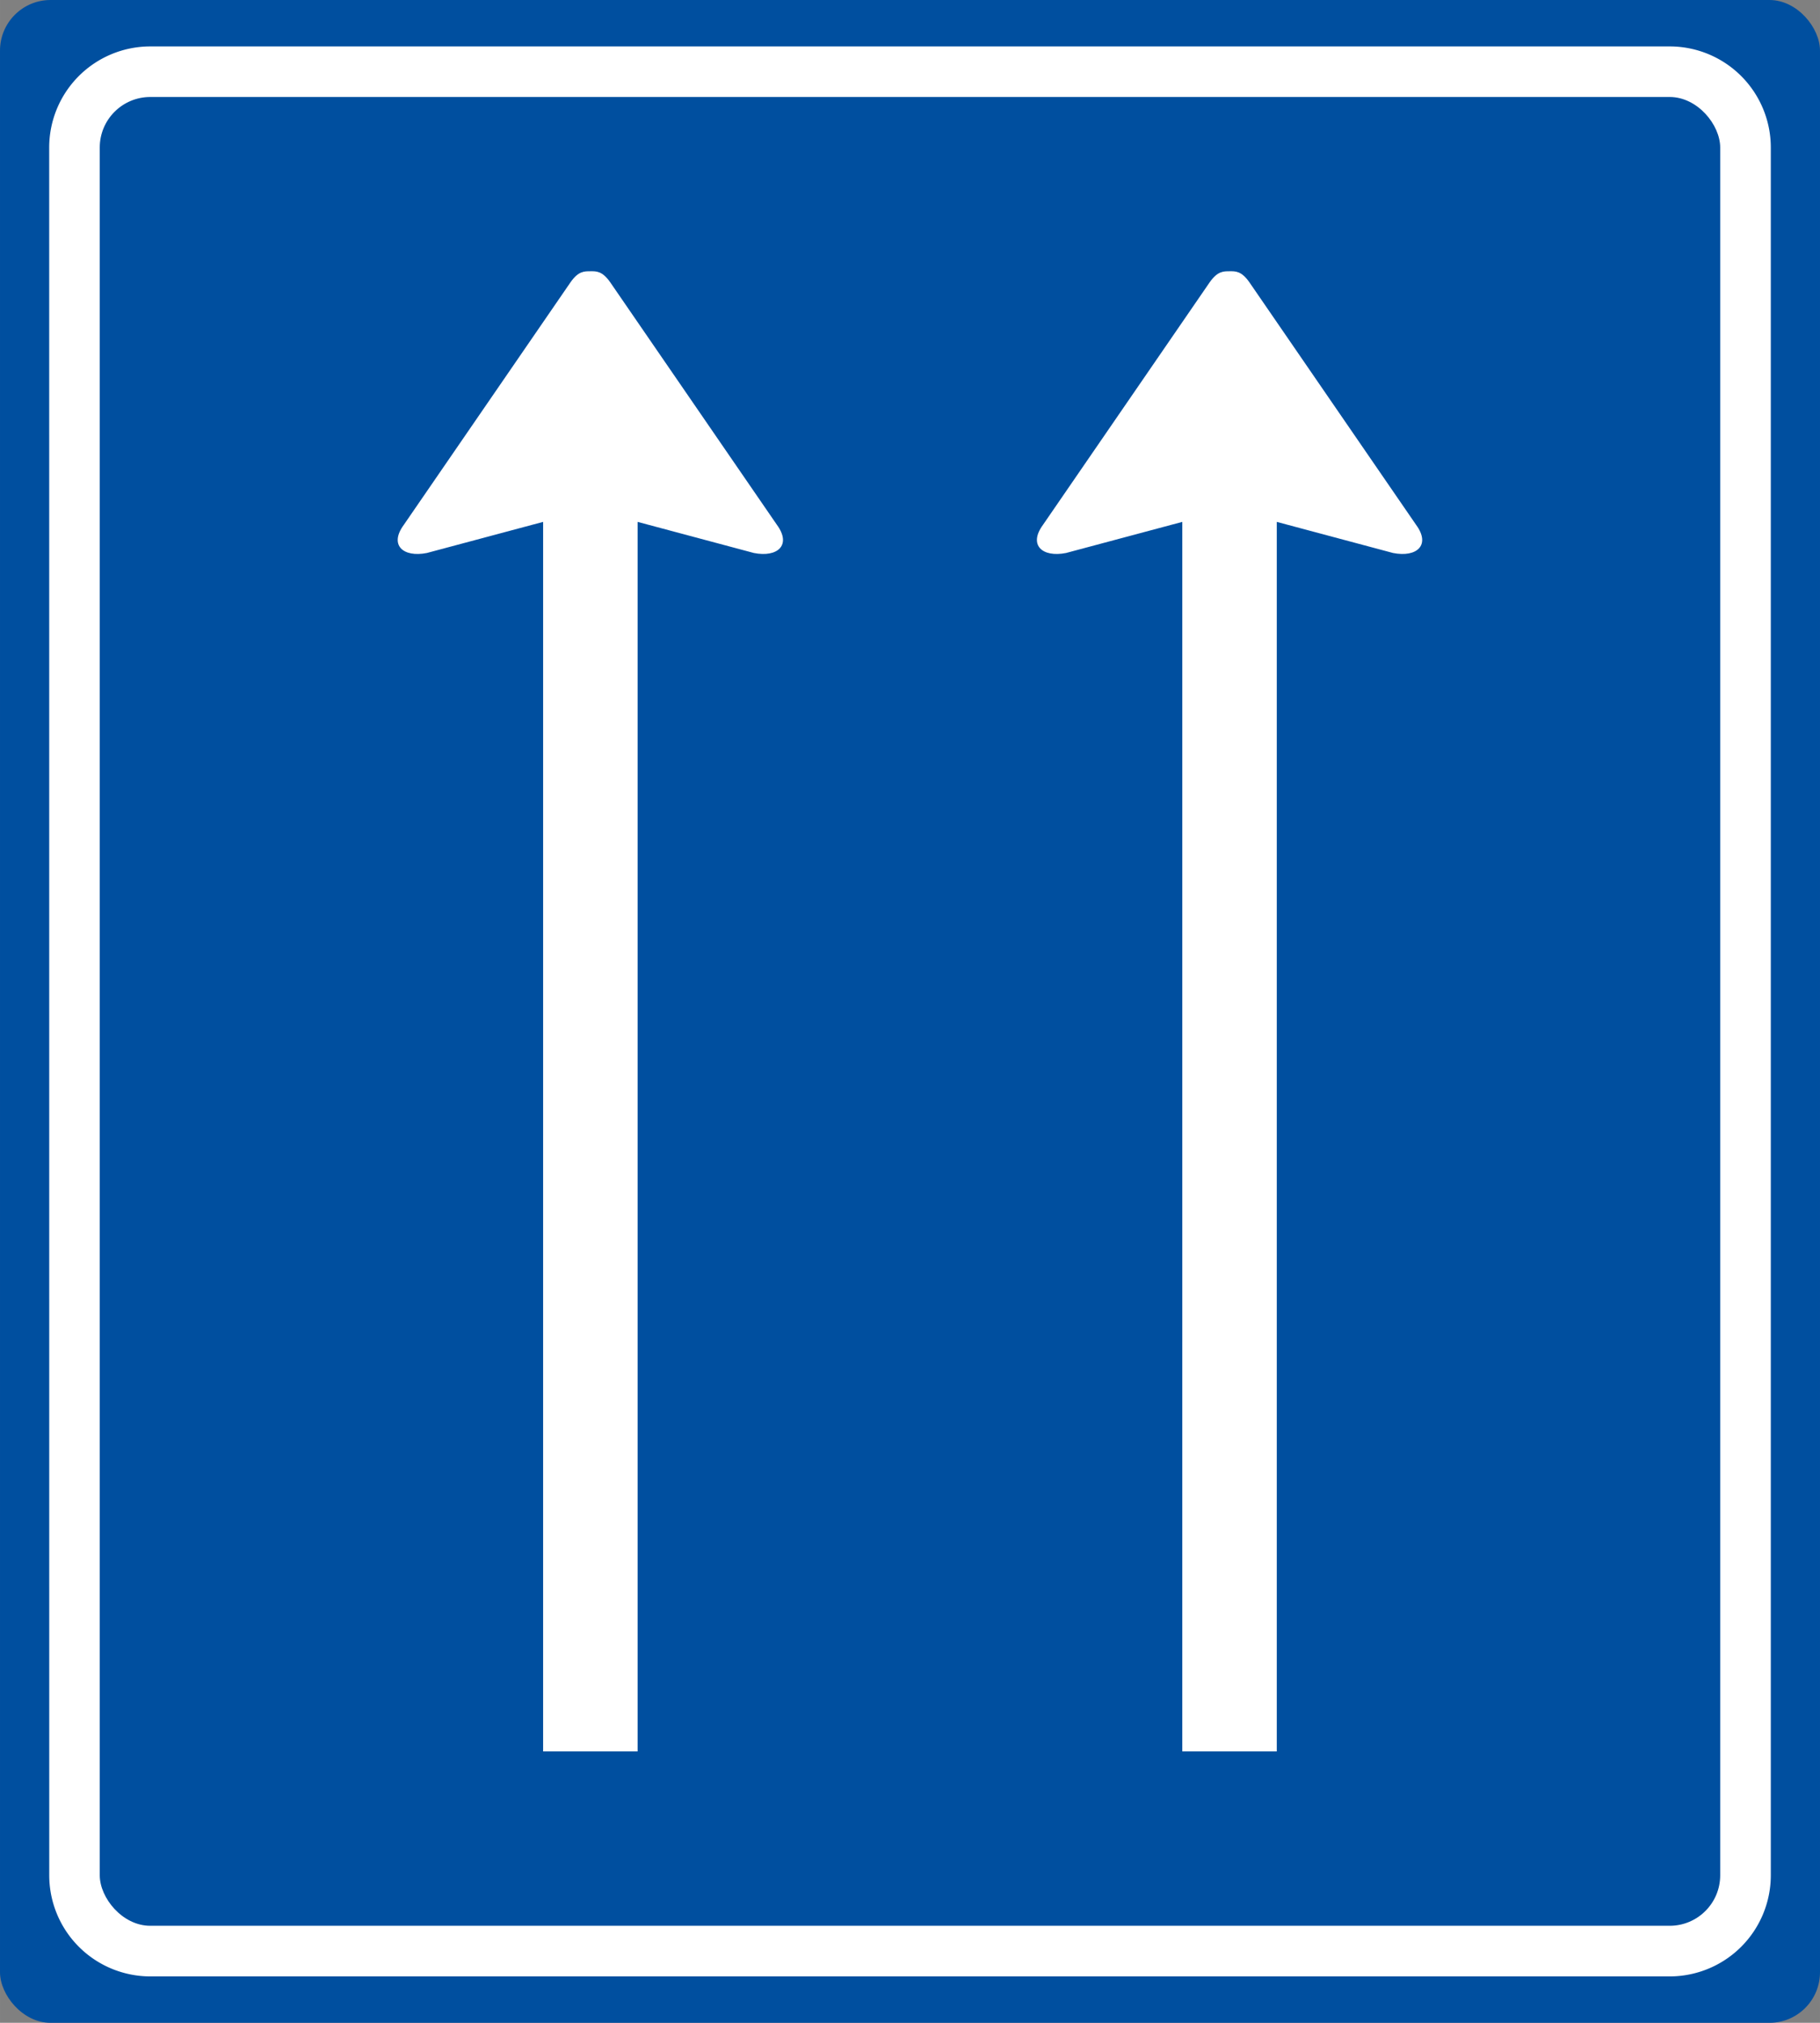
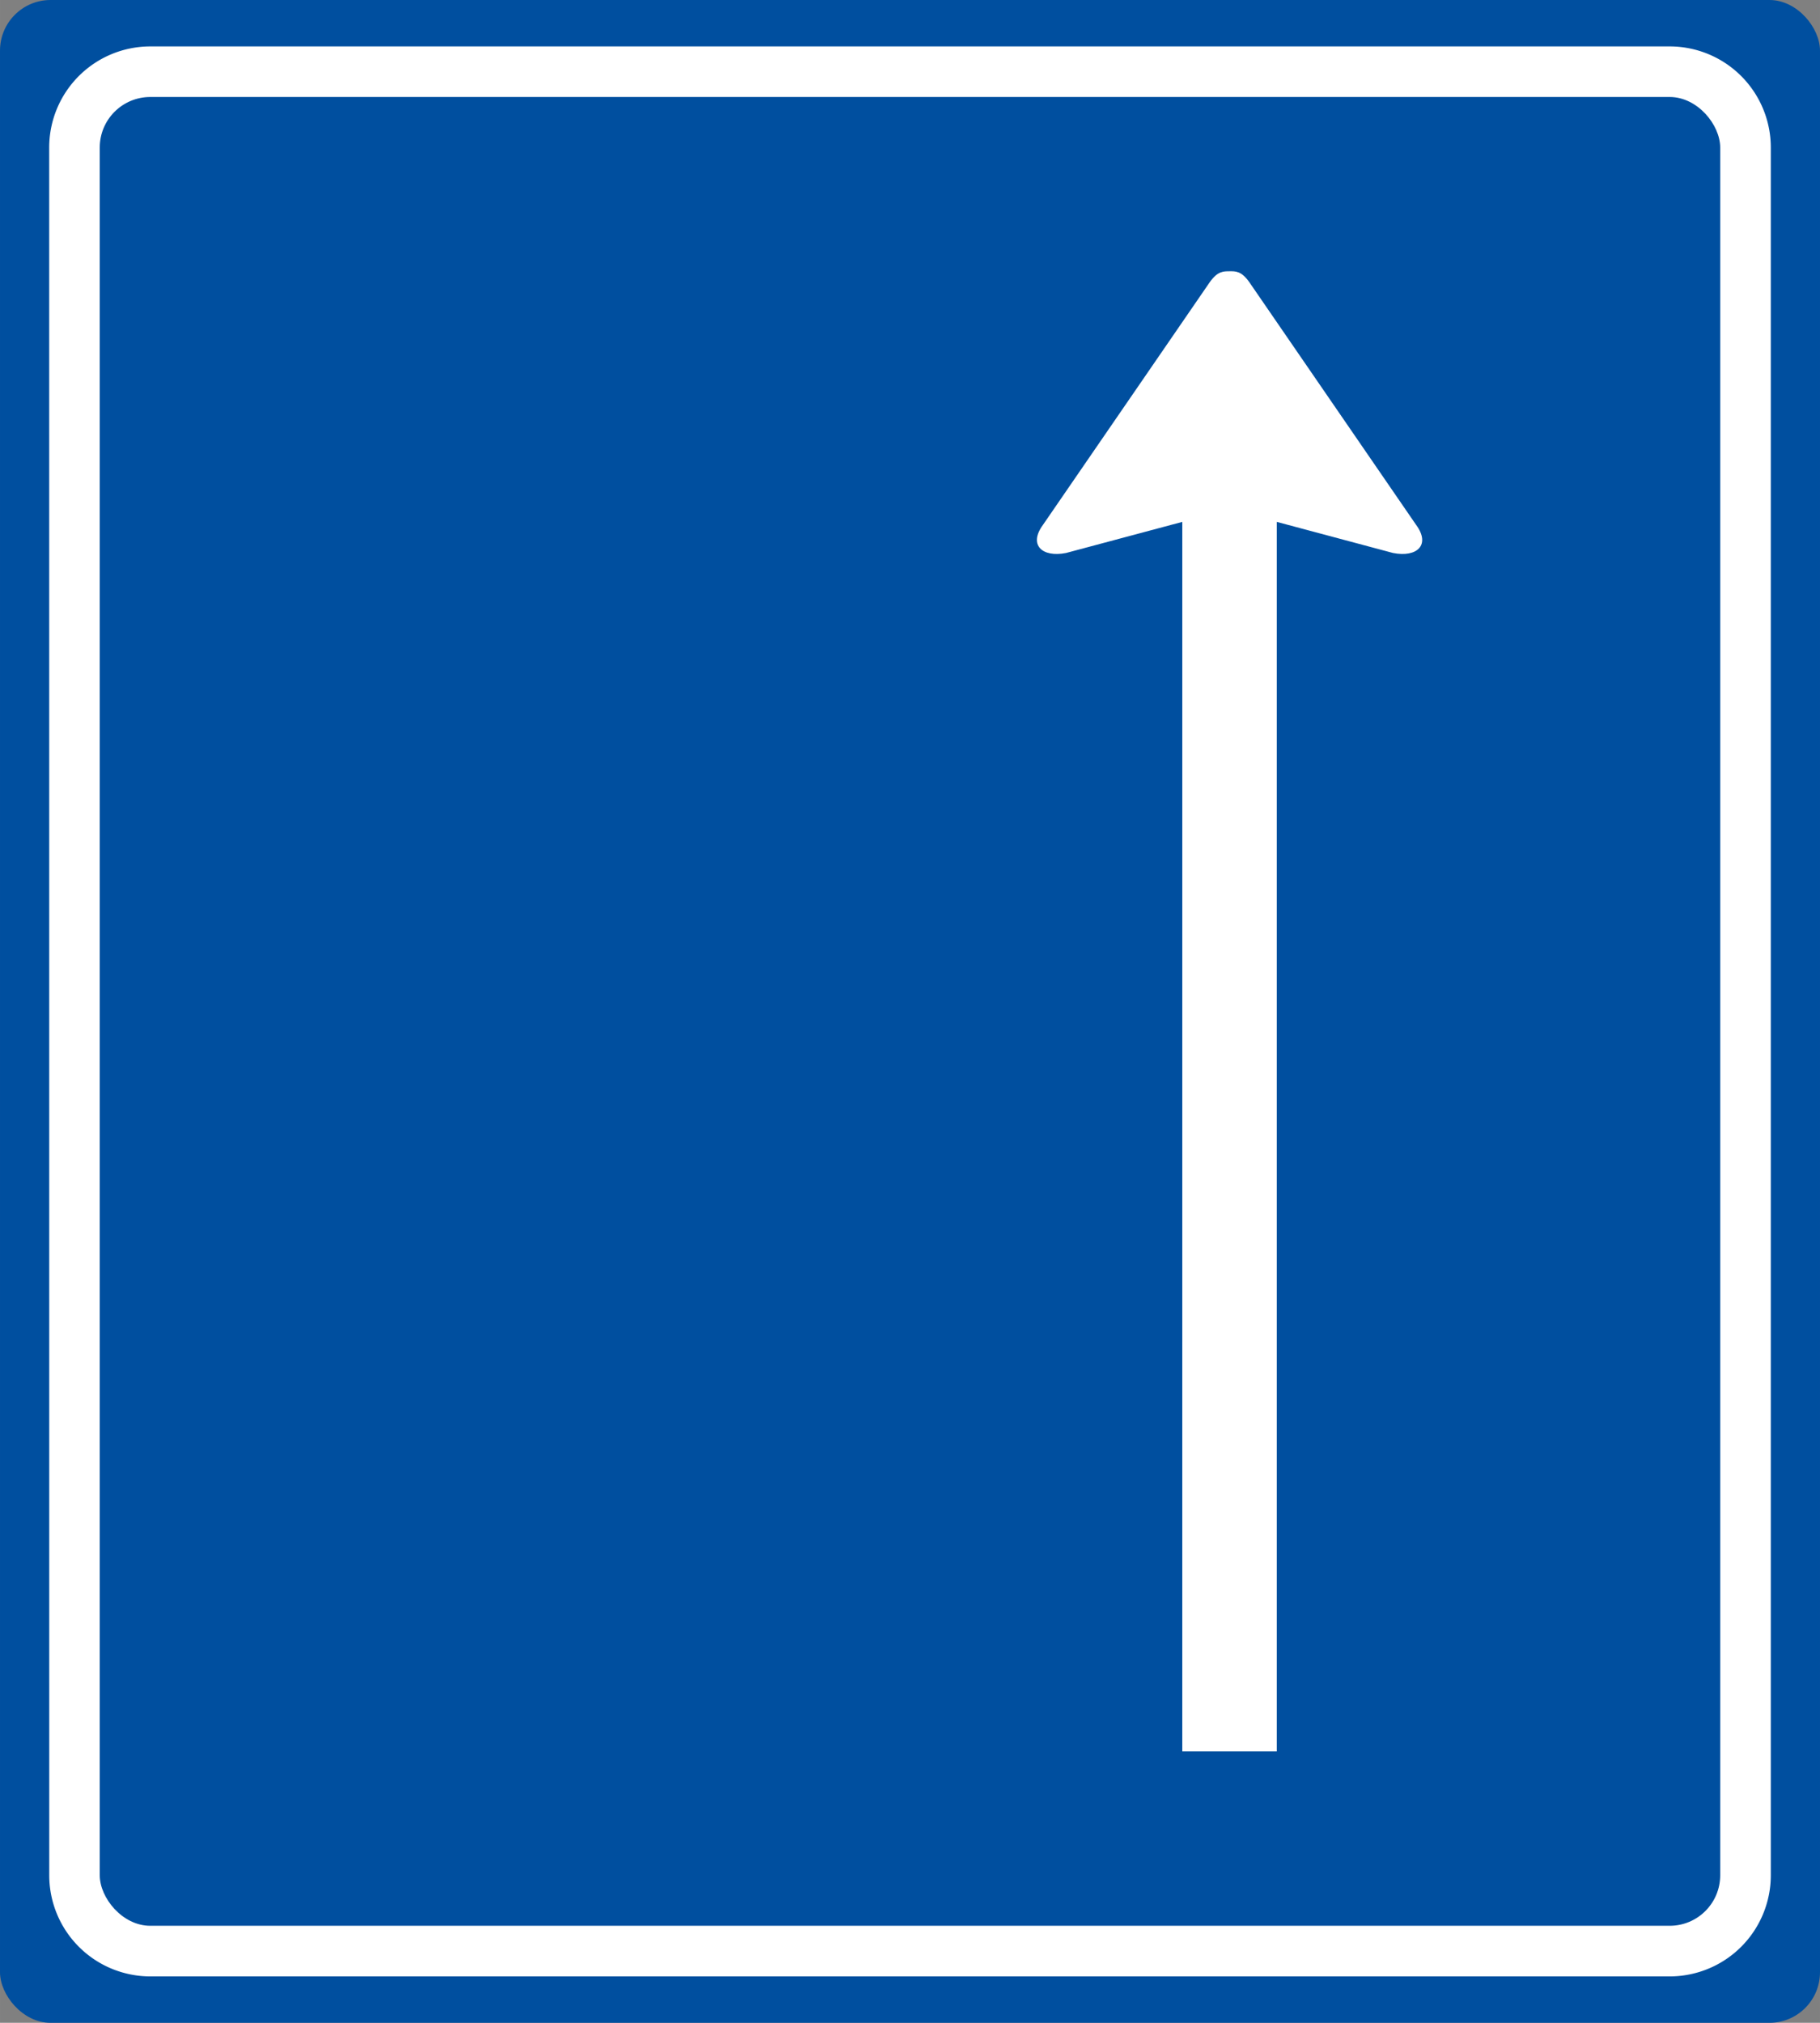
<svg xmlns="http://www.w3.org/2000/svg" id="Laag_1" data-name="Laag 1" width="127mm" height="141.11mm" viewBox="0 0 360 400">
  <rect x="0" y="0" width="360" height="400" fill="#808080" stroke="none" />
  <defs>
    <style>
      .cls-1 {
        fill: #004f9f;
      }

      .cls-2 {
        fill: #fff;
      }
    </style>
  </defs>
  <title>L07-2-HR</title>
  <g>
    <rect class="cls-1" width="360" height="400" rx="10" />
    <path class="cls-2" d="M9.74,370.82a20,20,0,0,0,20,20H330.27a20,20,0,0,0,20-20V29.18a20,20,0,0,0-20-20H29.73a20,20,0,0,0-20,20Z" />
    <rect class="cls-1" x="19.73" y="19.18" width="320.53" height="361.63" rx="9.99" />
    <g>
-       <path class="cls-2" d="M126.12,346.33V103.2l23,6.15c4.68.93,7.49-1.56,4.56-5.56l-33-48c-1.57-2.22-2.74-2.16-3.91-2.15s-2.34-.07-3.9,2.15l-33,48c-2.94,4-.13,6.49,4.56,5.56l23-6.15V346.33Z" />
      <path class="cls-2" d="M252.55,346.33V103.2l23,6.15c4.69.93,7.5-1.56,4.56-5.56l-33-48c-1.56-2.22-2.74-2.16-3.9-2.15s-2.34-.07-3.91,2.15l-33,48c-2.93,4-.12,6.49,4.56,5.56l23-6.15V346.33Z" />
    </g>
  </g>
</svg>